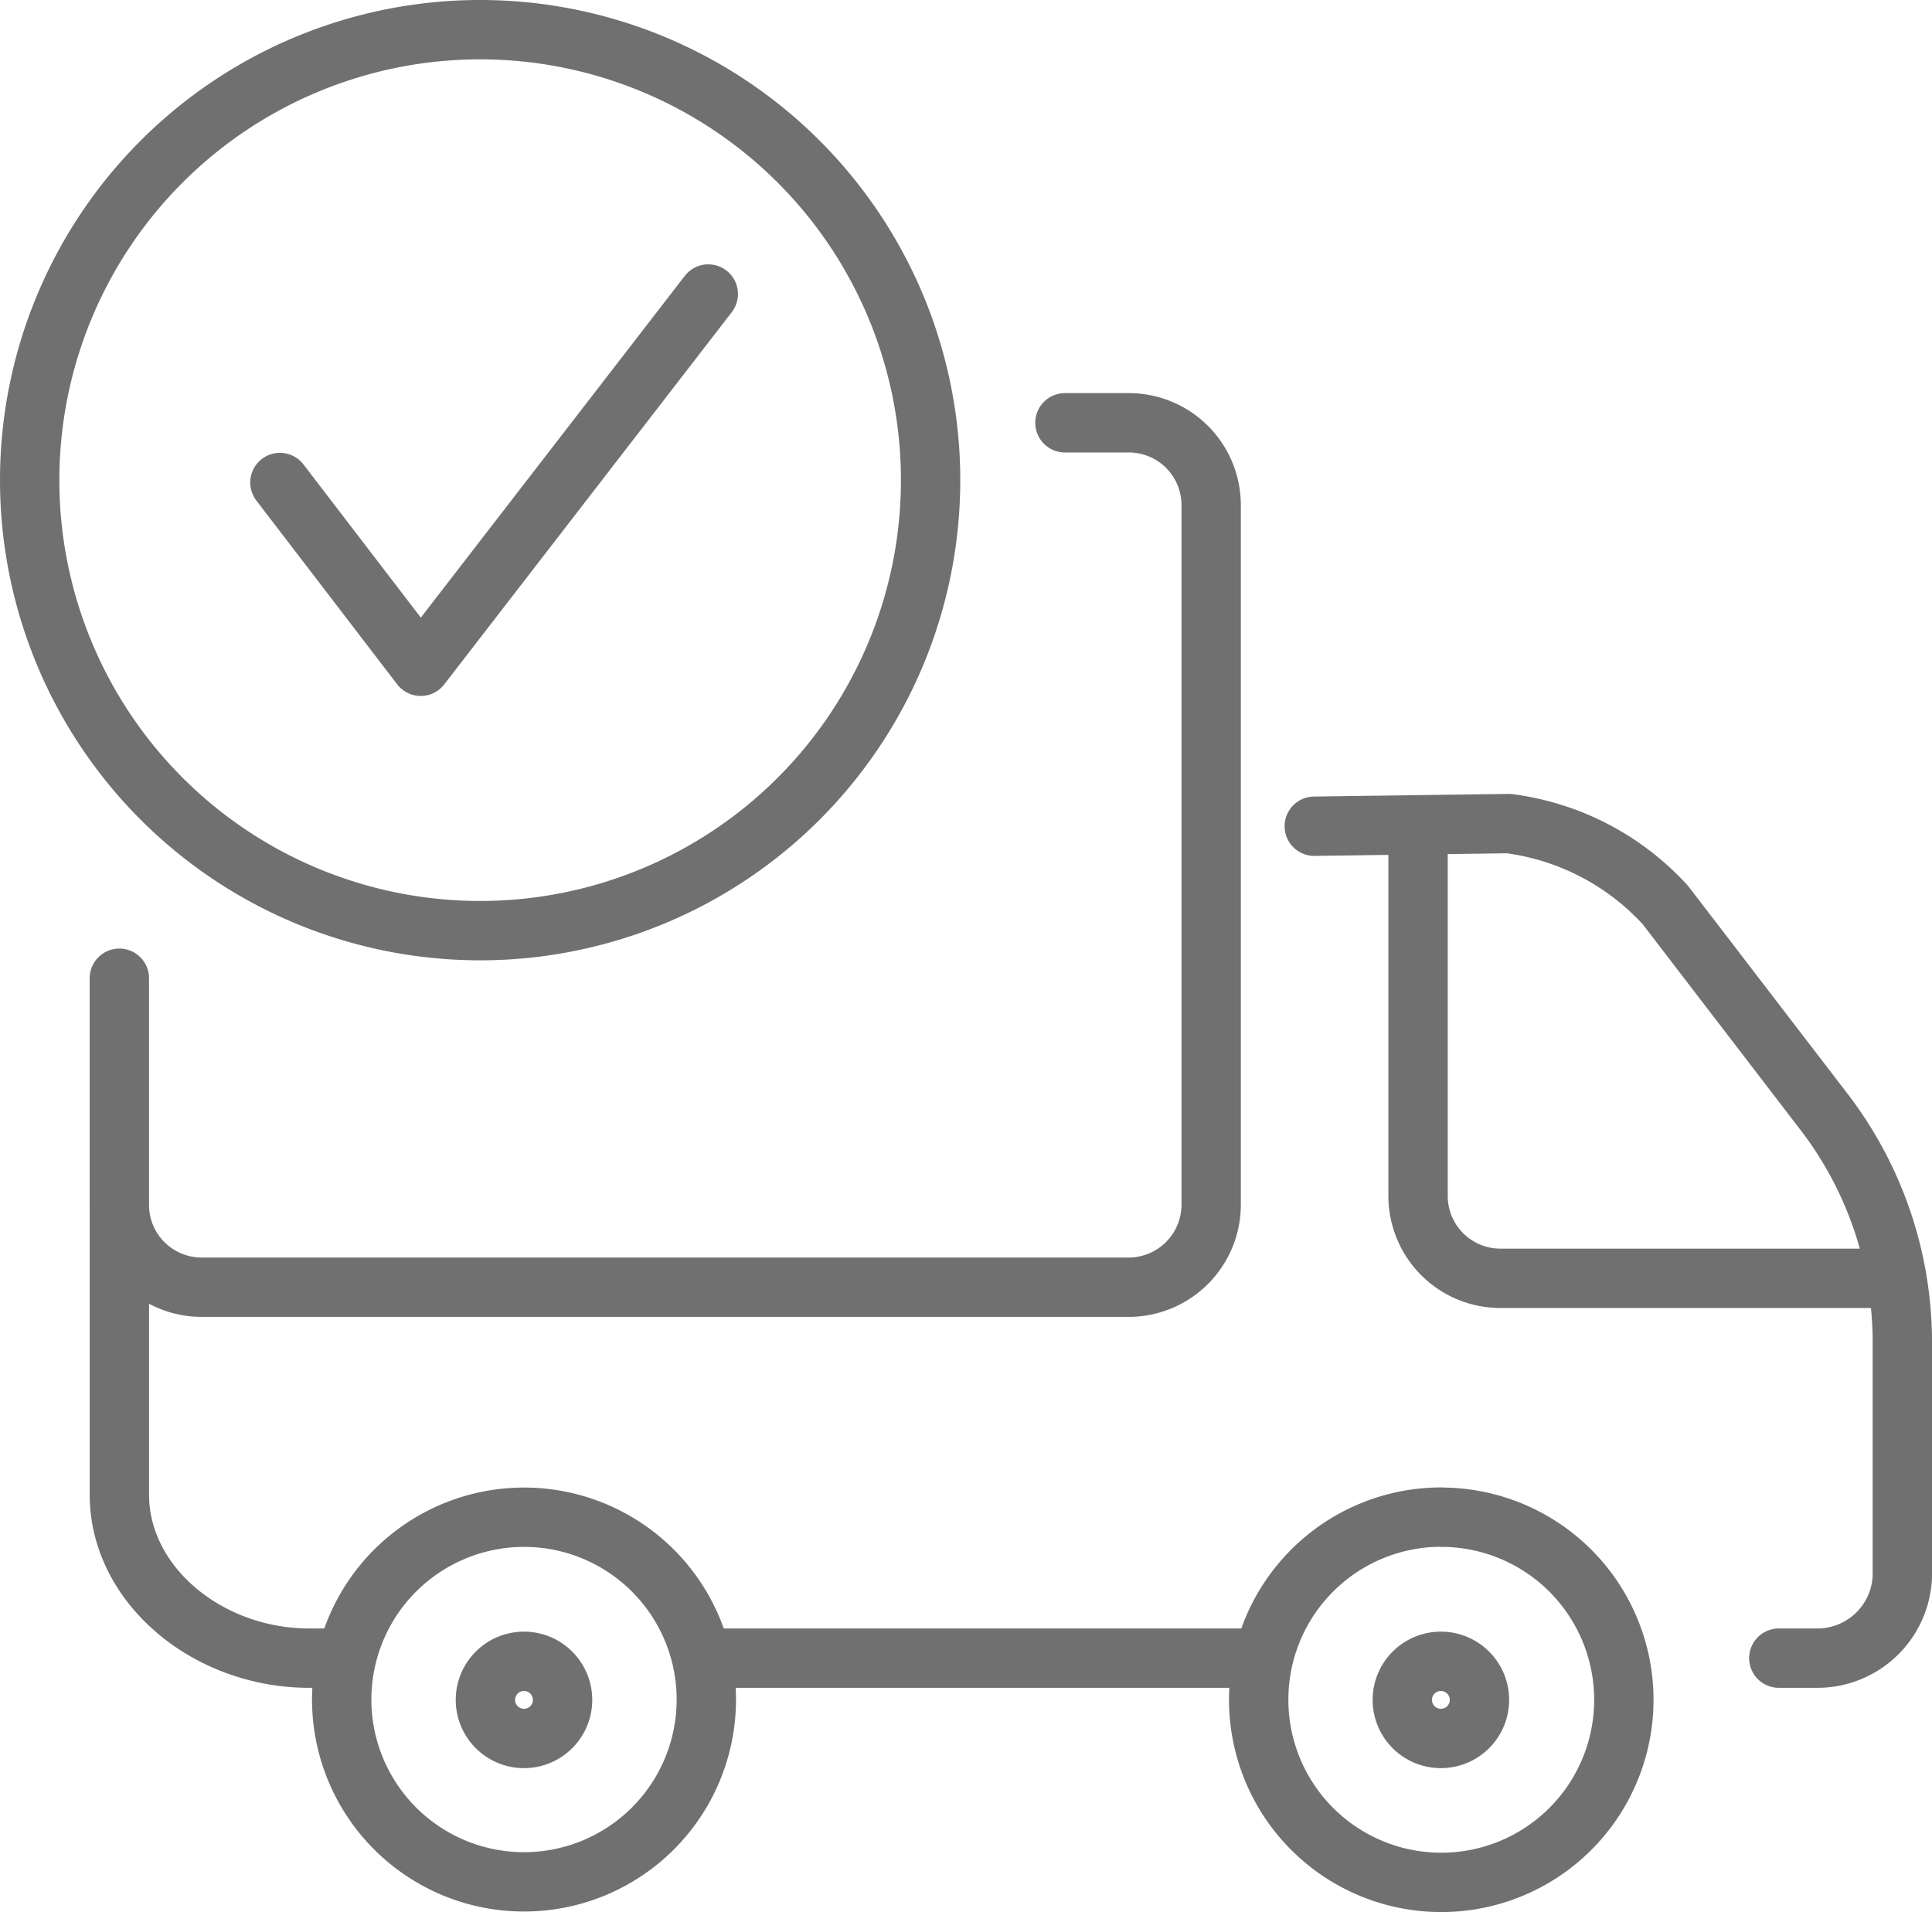
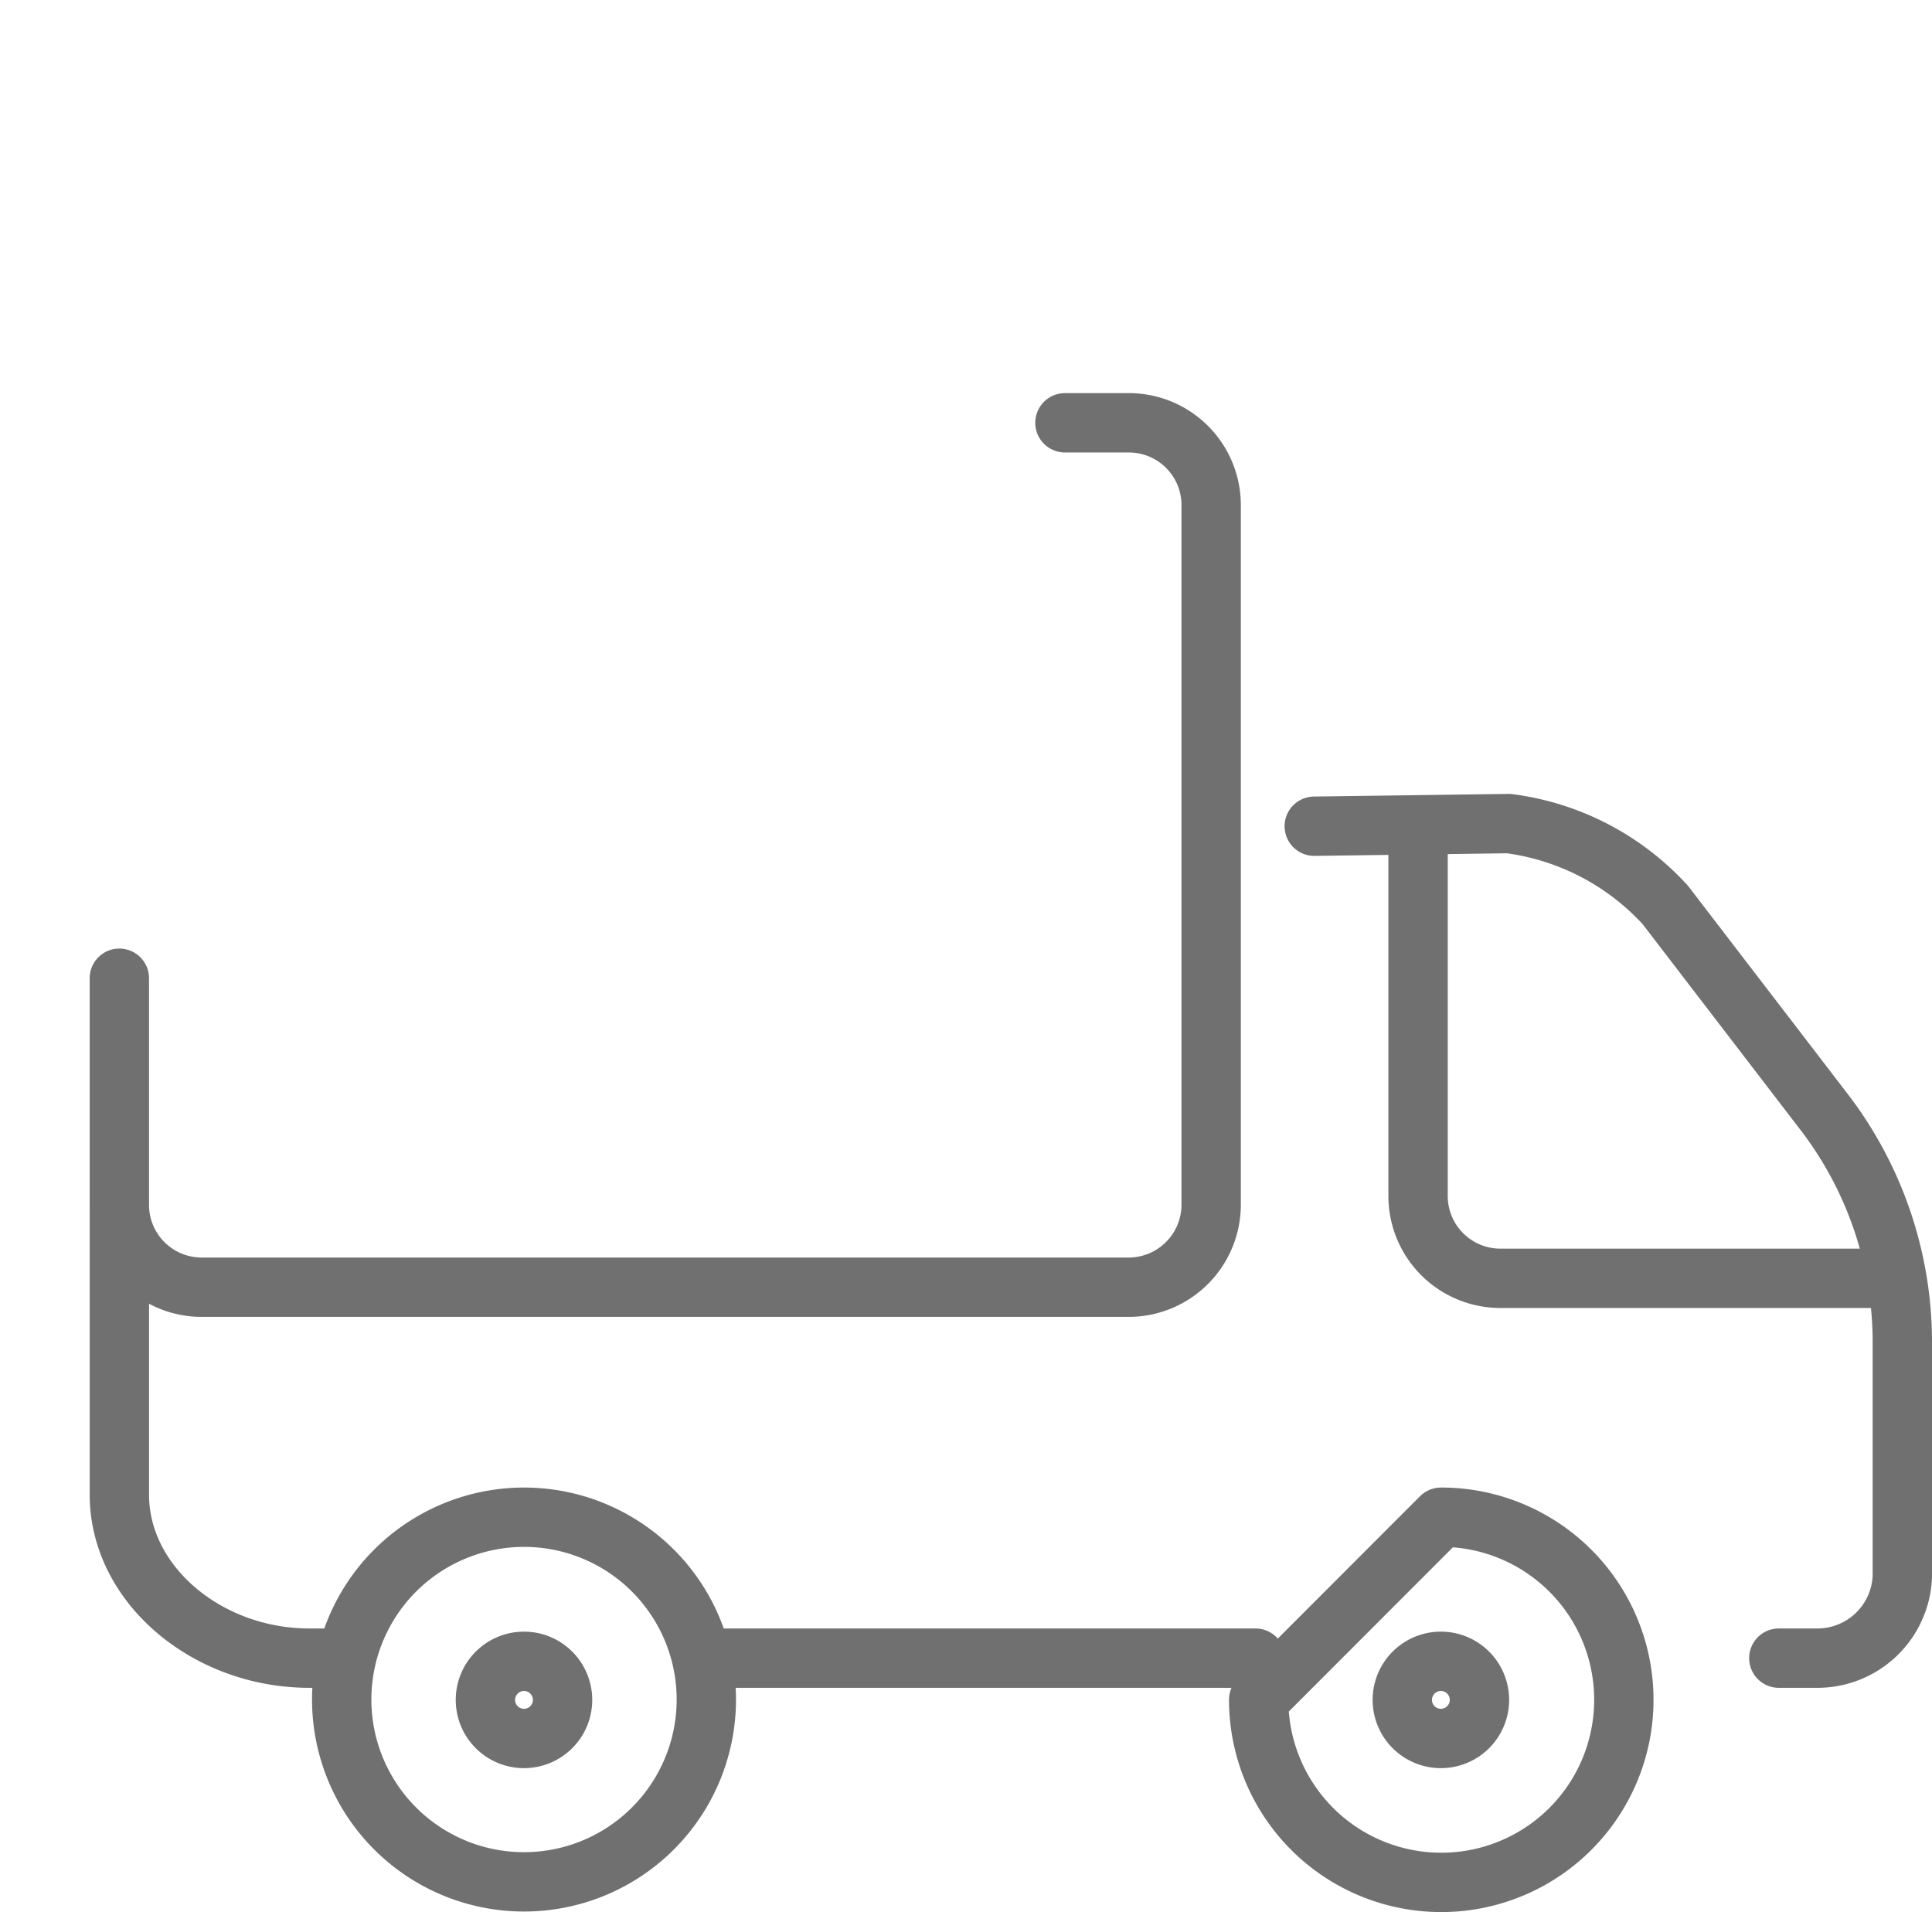
<svg xmlns="http://www.w3.org/2000/svg" width="65.11" height="64.437" viewBox="0 0 65.11 64.437" style="color: #707070">
  <g id="Calque_1" data-name="Calque 1" transform="translate(1 1)">
-     <path id="Tracé_3263" data-name="Tracé 3263" d="M16.181,1A15.181,15.181,0,1,1,1,16.181,15.181,15.181,0,0,1,16.181,1Z" transform="translate(-1 -1)" fill="none" stroke="currentColor" stroke-linecap="round" stroke-linejoin="round" stroke-width="2" />
-     <path id="Tracé_3264" data-name="Tracé 3264" d="M9.51,16.342l4.746,6.193L23.947,9.99" transform="translate(-1.077 -1.082)" fill="none" stroke="currentColor" stroke-linecap="round" stroke-linejoin="round" stroke-width="2" />
-     <path id="Tracé_3265" data-name="Tracé 3265" d="M44.32,27.965l6.55-.089a8.641,8.641,0,0,1,5.282,2.745l5.42,7.065a12.773,12.773,0,0,1,2.566,7.541v8.026A2.864,2.864,0,0,1,61.235,56H59.976M42.338,56H24.5M11.62,56H10.451c-3.438,0-6.4-2.477-6.4-5.509V40.758M48.591,51.251A6.153,6.153,0,1,1,42.447,57.4a6.153,6.153,0,0,1,6.144-6.153Zm-30.9,0a6.144,6.144,0,1,1-4.348,1.8,6.153,6.153,0,0,1,4.348-1.8ZM35.917,14.37H38.1a2.775,2.775,0,0,1,2.745,2.745V40.758A2.784,2.784,0,0,1,38.1,43.5H6.795A2.775,2.775,0,0,1,4.05,40.758v-7.67M63.256,43.2H50.573a2.775,2.775,0,0,1-2.755-2.745V28.094" transform="translate(-1.028 -1.122)" fill="none" stroke="currentColor" stroke-linecap="round" stroke-linejoin="round" stroke-width="2" />
+     <path id="Tracé_3265" data-name="Tracé 3265" d="M44.32,27.965l6.55-.089a8.641,8.641,0,0,1,5.282,2.745l5.42,7.065a12.773,12.773,0,0,1,2.566,7.541v8.026A2.864,2.864,0,0,1,61.235,56H59.976M42.338,56H24.5M11.62,56H10.451c-3.438,0-6.4-2.477-6.4-5.509V40.758M48.591,51.251A6.153,6.153,0,1,1,42.447,57.4Zm-30.9,0a6.144,6.144,0,1,1-4.348,1.8,6.153,6.153,0,0,1,4.348-1.8ZM35.917,14.37H38.1a2.775,2.775,0,0,1,2.745,2.745V40.758A2.784,2.784,0,0,1,38.1,43.5H6.795A2.775,2.775,0,0,1,4.05,40.758v-7.67M63.256,43.2H50.573a2.775,2.775,0,0,1-2.755-2.745V28.094" transform="translate(-1.028 -1.122)" fill="none" stroke="currentColor" stroke-linecap="round" stroke-linejoin="round" stroke-width="2" />
    <path id="Tracé_3266" data-name="Tracé 3266" d="M17.788,56.49A1.3,1.3,0,1,1,16.5,57.778a1.3,1.3,0,0,1,1.288-1.288Zm30.9,0A1.3,1.3,0,1,1,47.4,57.778,1.3,1.3,0,0,1,48.684,56.49Z" transform="translate(-1.141 -1.505)" fill="none" stroke="currentColor" stroke-linecap="round" stroke-linejoin="round" stroke-width="2" />
  </g>
</svg>